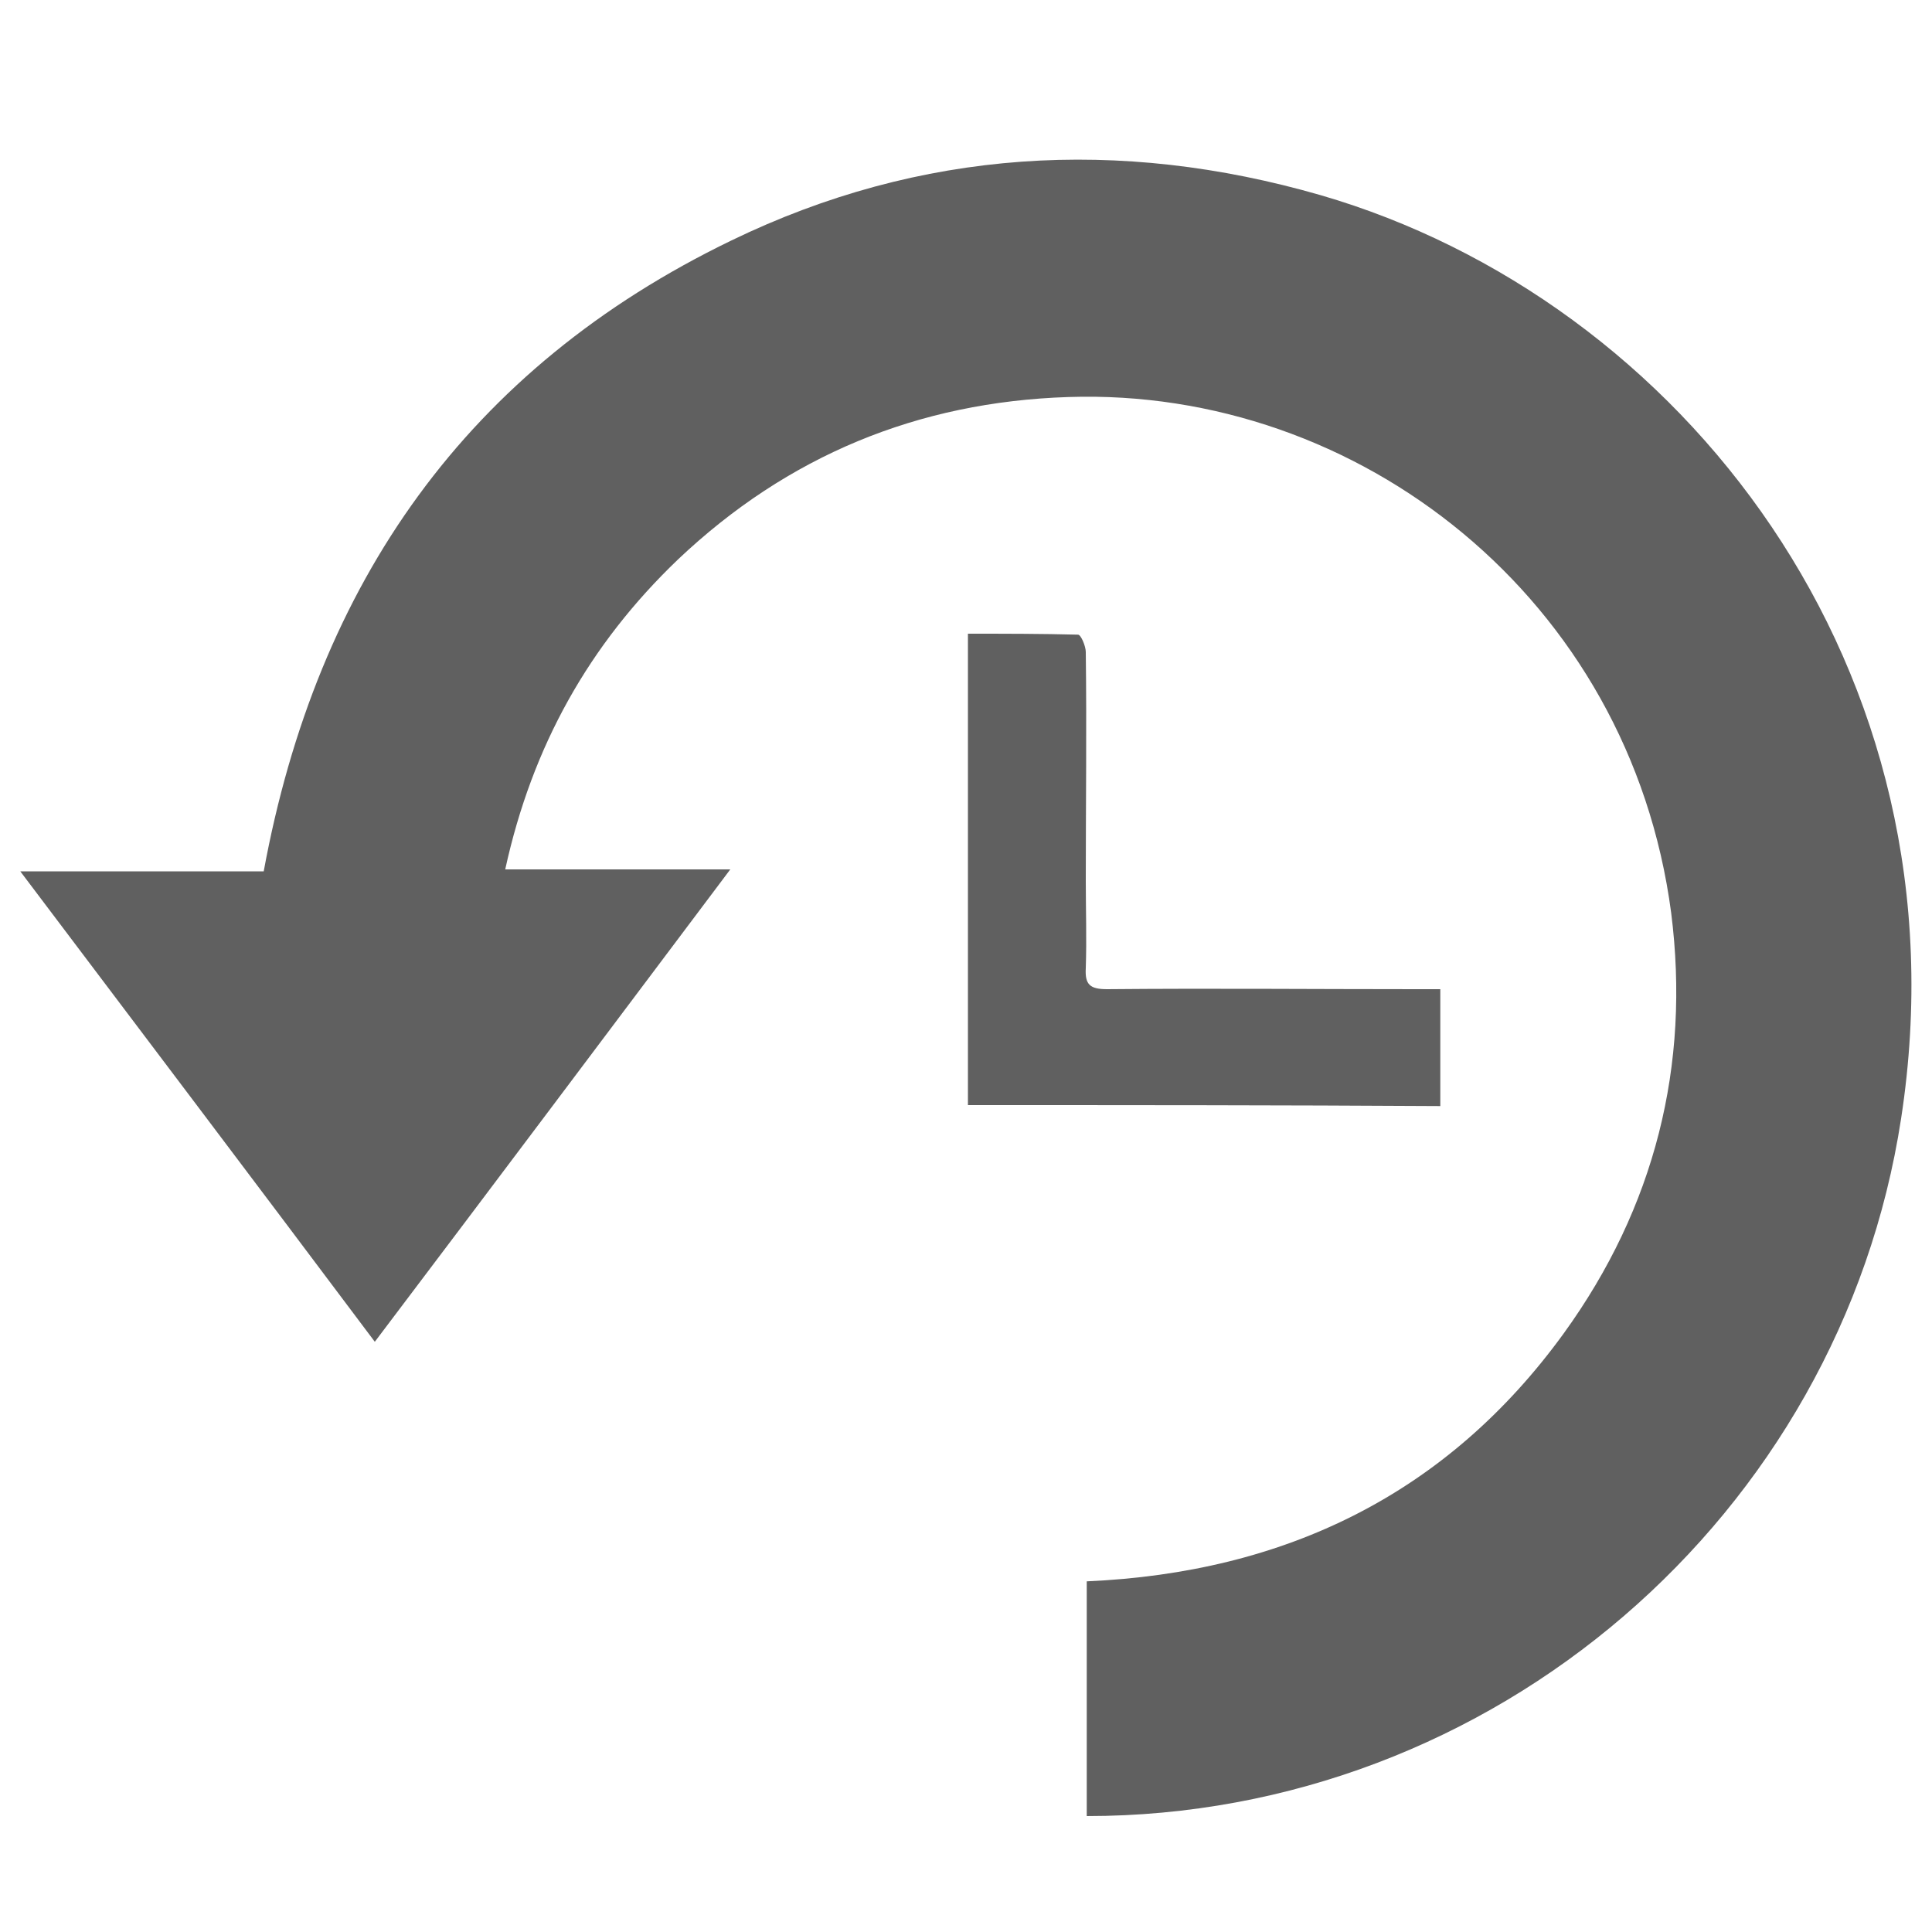
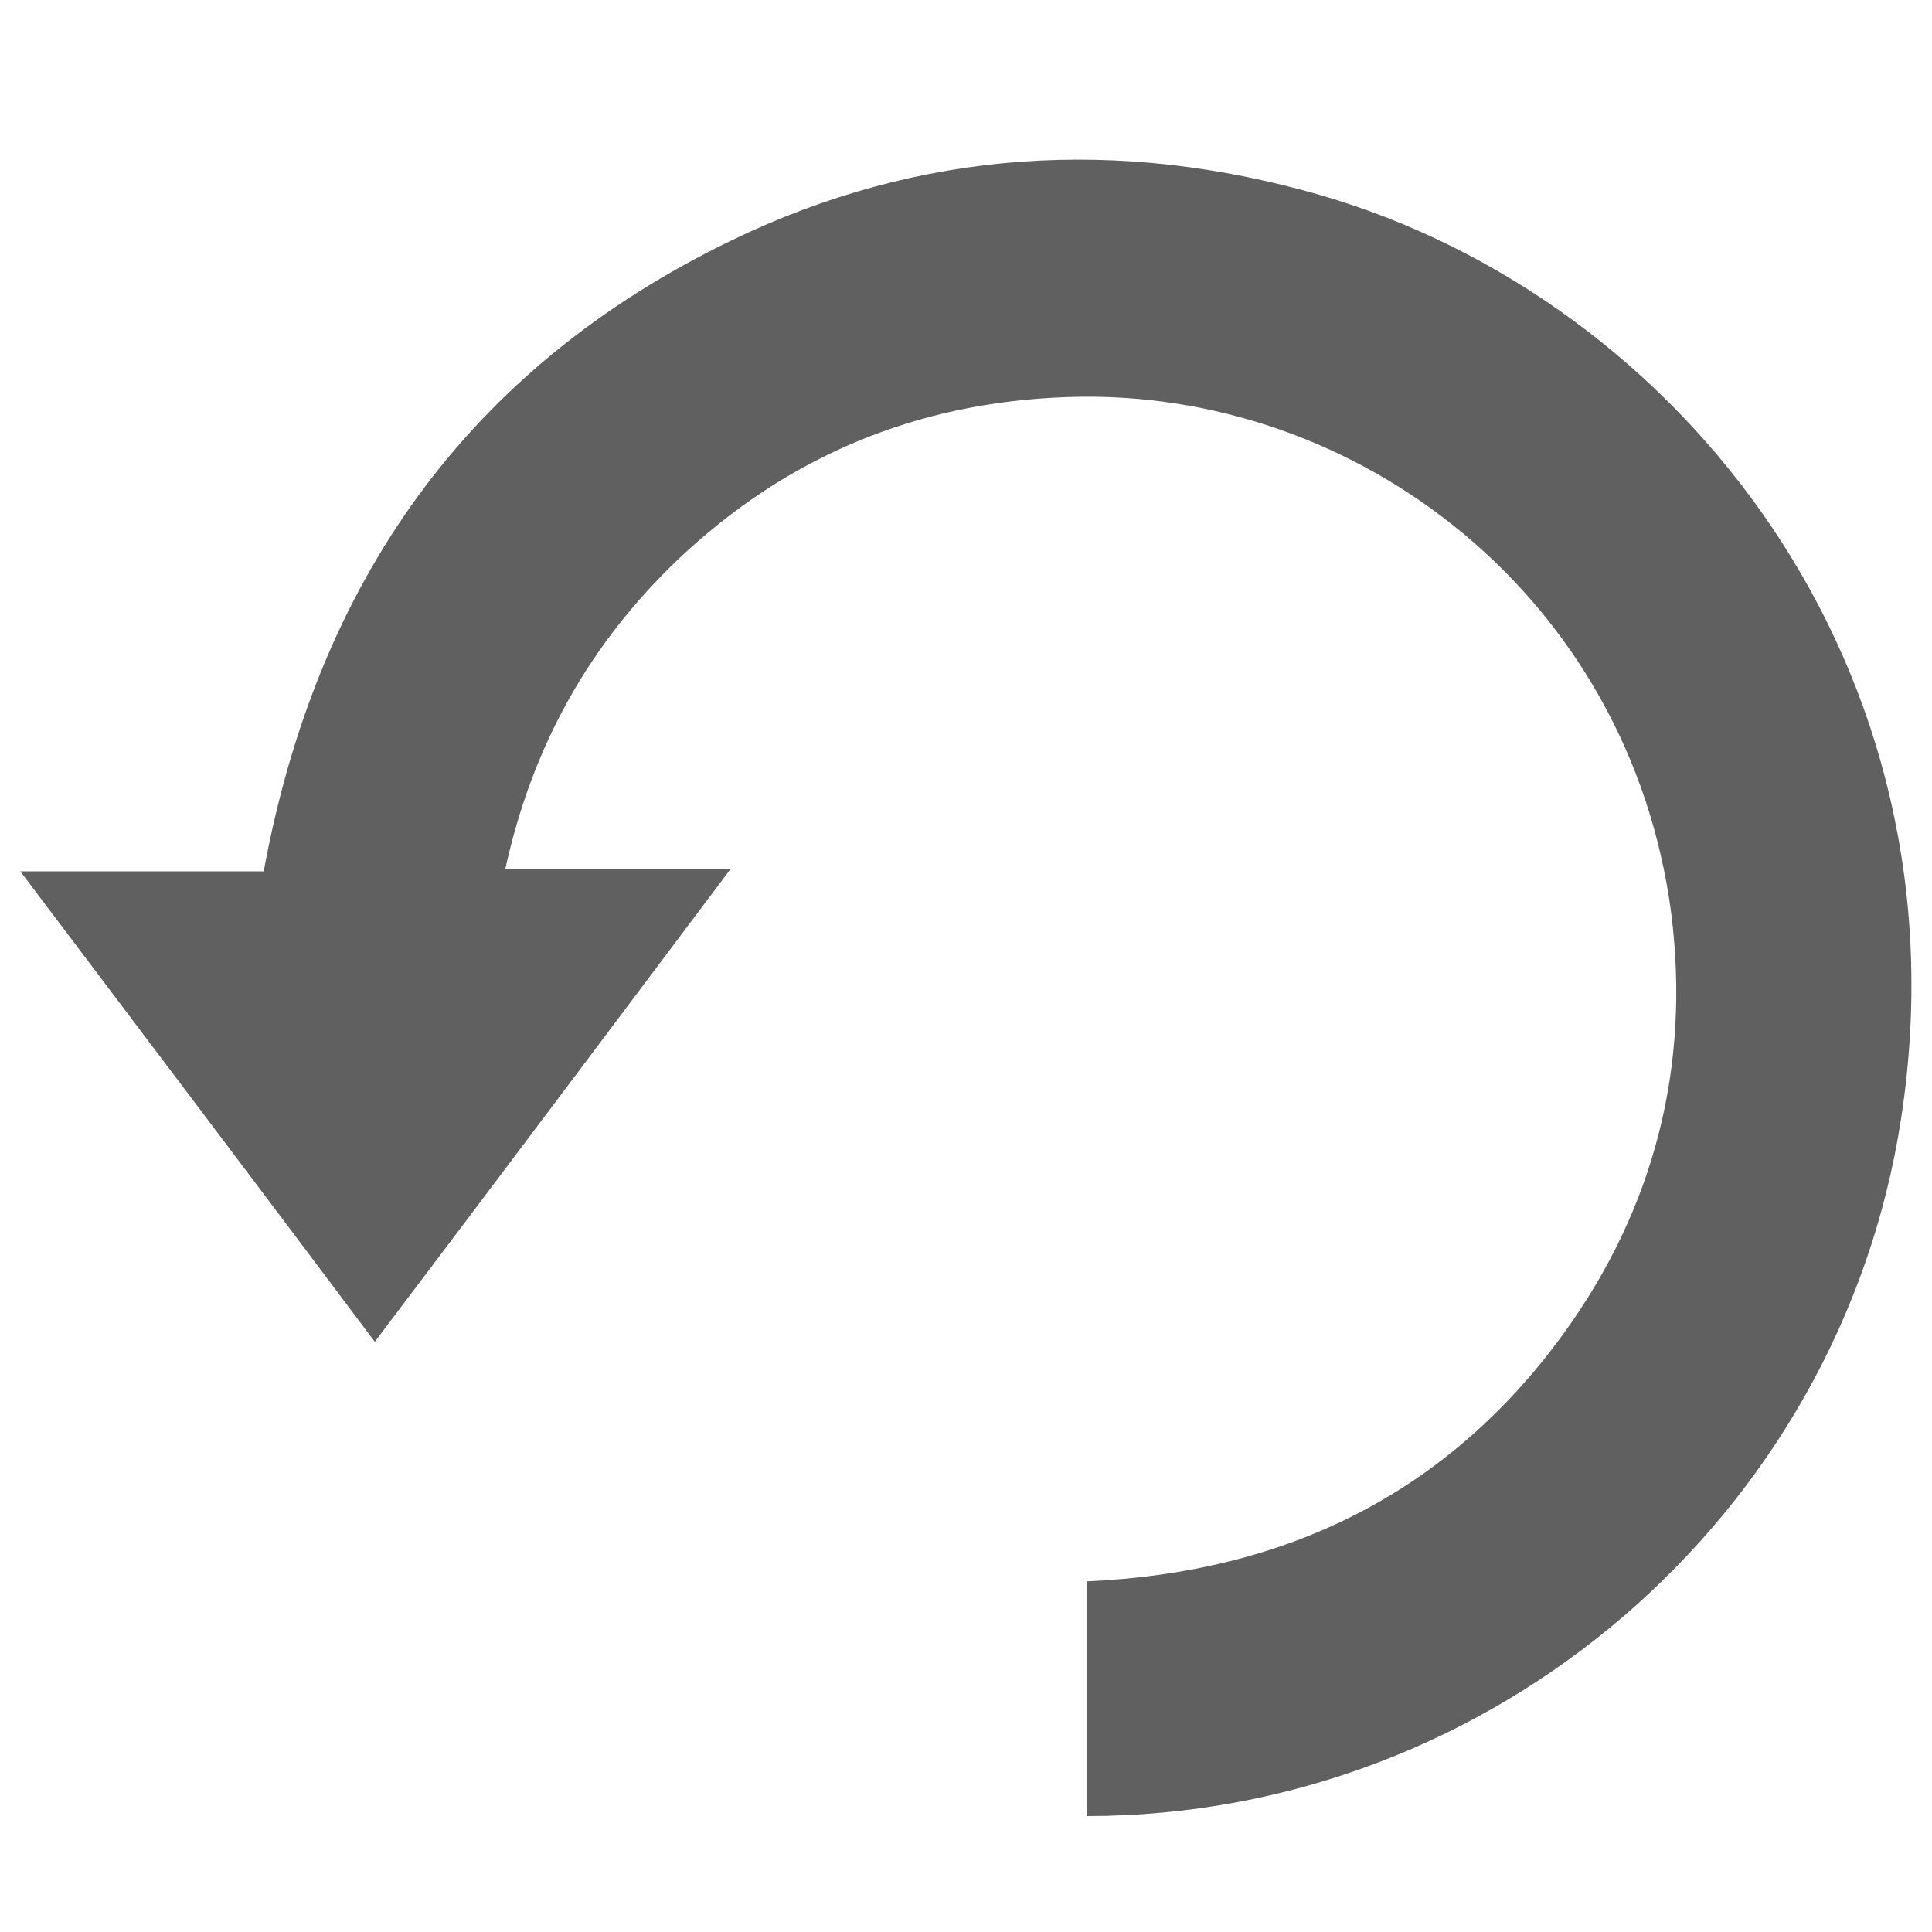
<svg xmlns="http://www.w3.org/2000/svg" version="1.1" id="Layer_1" x="0px" y="0px" viewBox="0 0 200 200" style="enable-background:new 0 0 200 200;" xml:space="preserve">
  <style type="text/css">
	.st0{fill:#606060;}
</style>
  <g id="Layer_2_1_">
</g>
  <g>
    <path class="st0" d="M112.5,188c0-8.1,0-16.1,0-24.3c20.5-0.9,37.3-9,49.4-25.7c9.4-13,13.1-27.7,11.1-43.5   c-4.3-32.6-32.4-54.4-62.4-53.4C95,41.6,81.5,47.2,70.2,57.9C61,66.7,55.1,77.2,52.3,90c7.8,0,15.3,0,23.3,0   c-12.4,16.5-24.4,32.5-36.8,48.9c-12.3-16.4-24.4-32.4-36.7-48.7c8.6,0,16.9,0,25.2,0c5.5-29.9,21.1-52.1,48.4-65.3   c19.6-9.5,40.2-10.7,61-4.7c37.2,10.8,67.3,48.9,60.1,95.6C190.5,156.9,154.6,188,112.5,188z" />
-     <path class="st0" d="M100.2,114.4c0-16.3,0-32.4,0-48.8c3.8,0,7.6,0,11.4,0.1c0.3,0,0.8,1.2,0.8,1.8c0.1,7.9,0,15.8,0,23.7   c0,3,0.1,6,0,9c-0.1,1.7,0.4,2.2,2.2,2.2c10.7-0.1,21.4,0,32.1,0c0.8,0,1.5,0,2.4,0c0,4.2,0,8.1,0,12.1   C132.6,114.4,116.5,114.4,100.2,114.4z" />
  </g>
</svg>